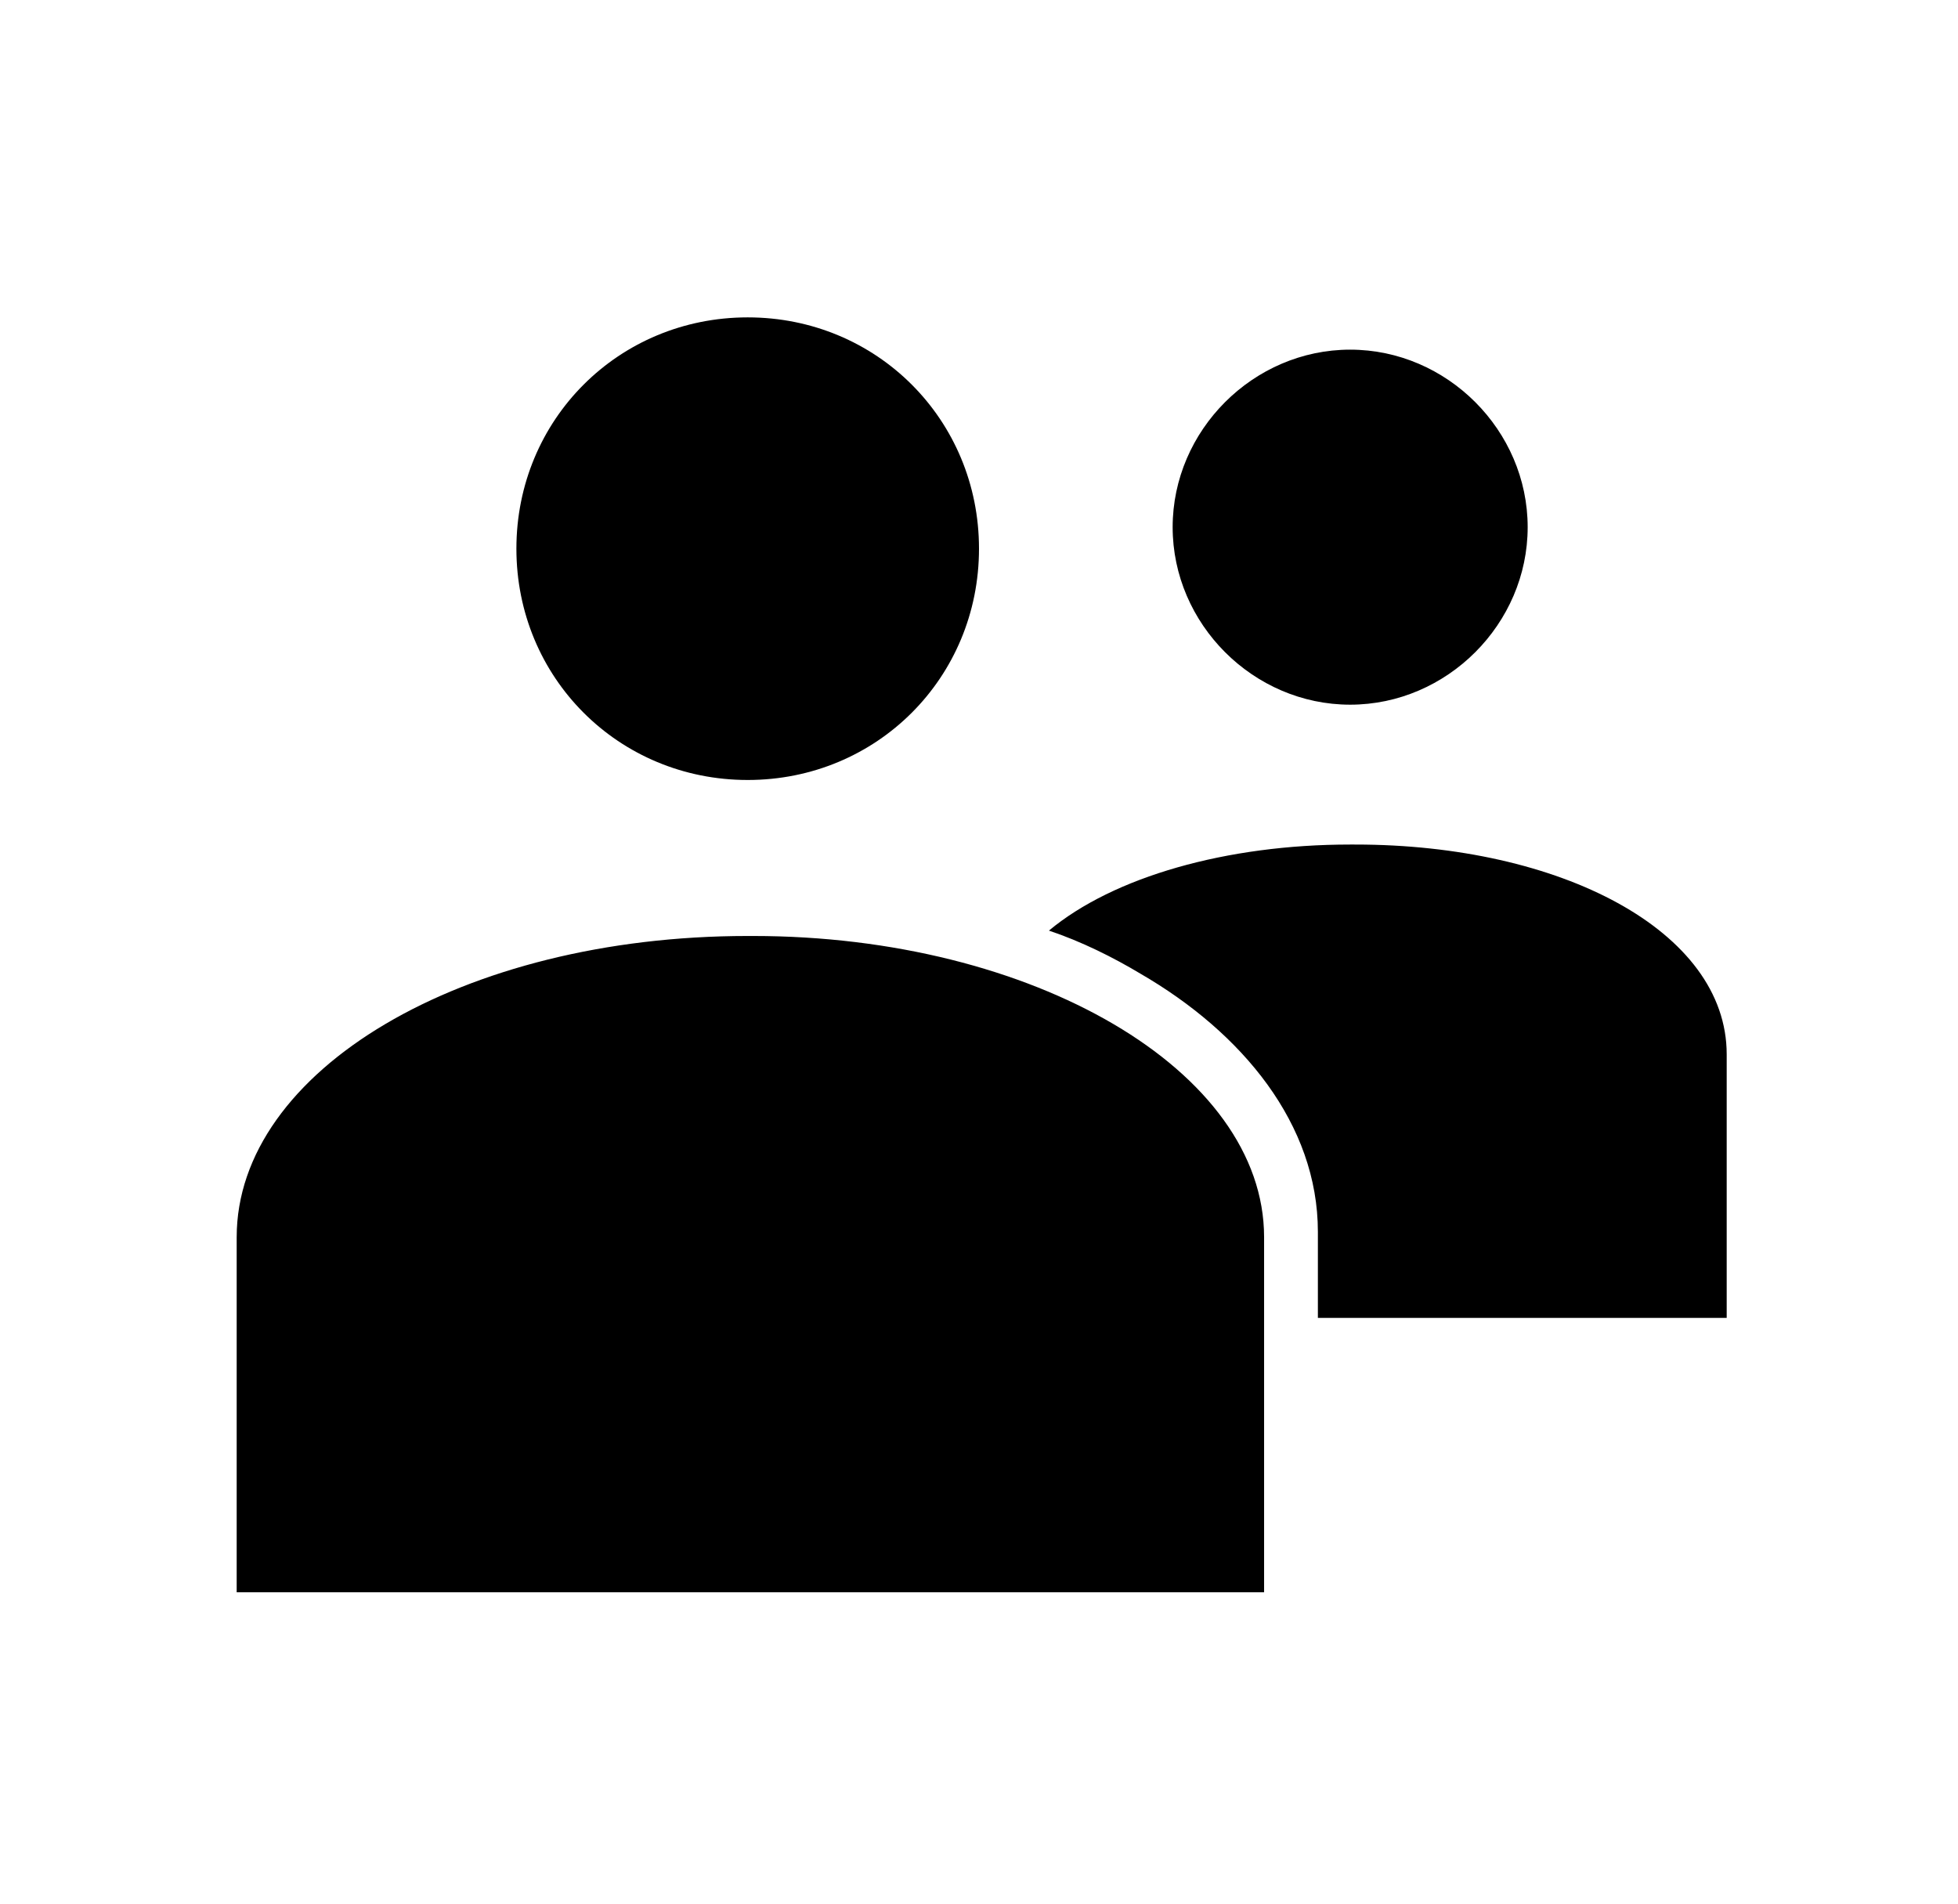
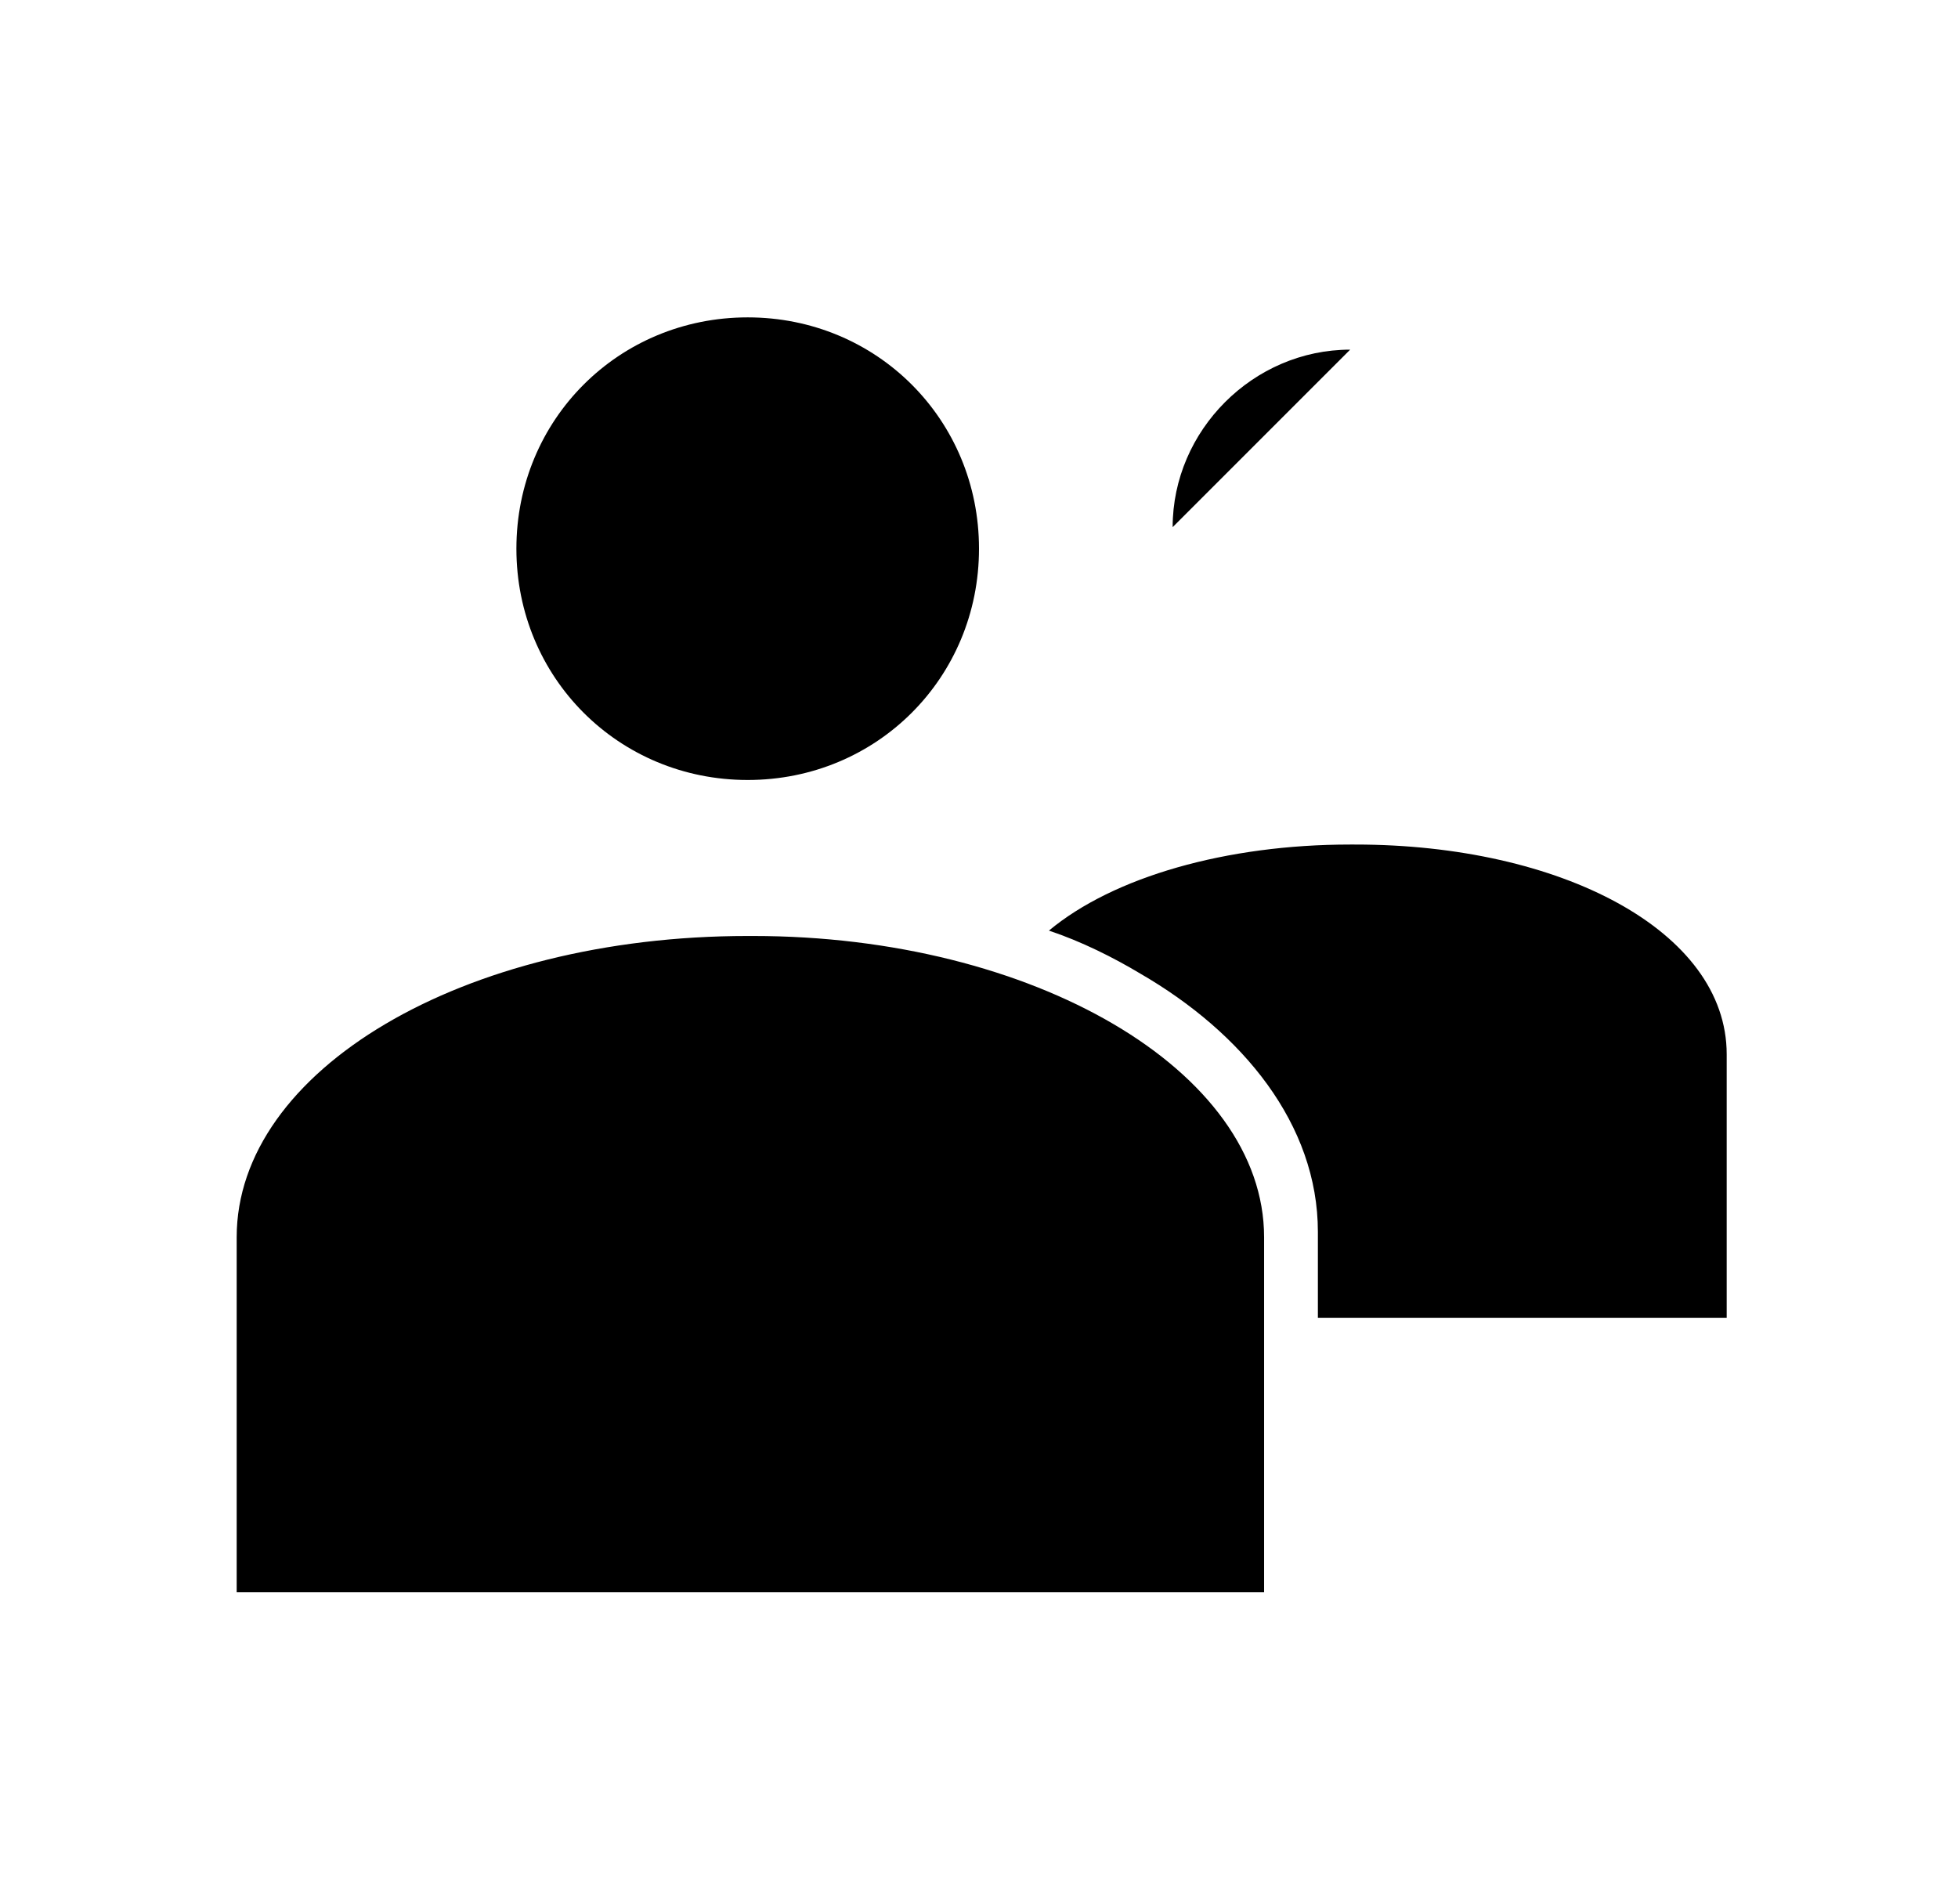
<svg xmlns="http://www.w3.org/2000/svg" version="1.1" viewBox="0 0 36.4 35.4">
  <g>
    <g id="Capa_1">
-       <path d="M13.9,5.9c-2.4,0-4.3,1.9-4.3,4.3s1.9,4.3,4.3,4.3,4.3-1.9,4.3-4.3-1.9-4.3-4.3-4.3ZM25.1,6.5c-1.8,0-3.3,1.5-3.3,3.3s1.5,3.3,3.3,3.3,3.3-1.5,3.3-3.3-1.5-3.3-3.3-3.3ZM25.1,15.7c-2.3,0-4.4.6-5.6,1.6.6.2,1.2.5,1.7.8,1.9,1.1,3.3,2.8,3.3,4.8v1.6h7.6v-4.9c0-2.3-3.1-3.9-6.9-3.9ZM13.9,17.4c-5.3,0-9.5,2.5-9.5,5.6v6.6h19.1v-6.6c0-3.1-4.3-5.6-9.5-5.6Z" />
+       <path d="M13.9,5.9c-2.4,0-4.3,1.9-4.3,4.3s1.9,4.3,4.3,4.3,4.3-1.9,4.3-4.3-1.9-4.3-4.3-4.3ZM25.1,6.5c-1.8,0-3.3,1.5-3.3,3.3ZM25.1,15.7c-2.3,0-4.4.6-5.6,1.6.6.2,1.2.5,1.7.8,1.9,1.1,3.3,2.8,3.3,4.8v1.6h7.6v-4.9c0-2.3-3.1-3.9-6.9-3.9ZM13.9,17.4c-5.3,0-9.5,2.5-9.5,5.6v6.6h19.1v-6.6c0-3.1-4.3-5.6-9.5-5.6Z" />
    </g>
  </g>
</svg>